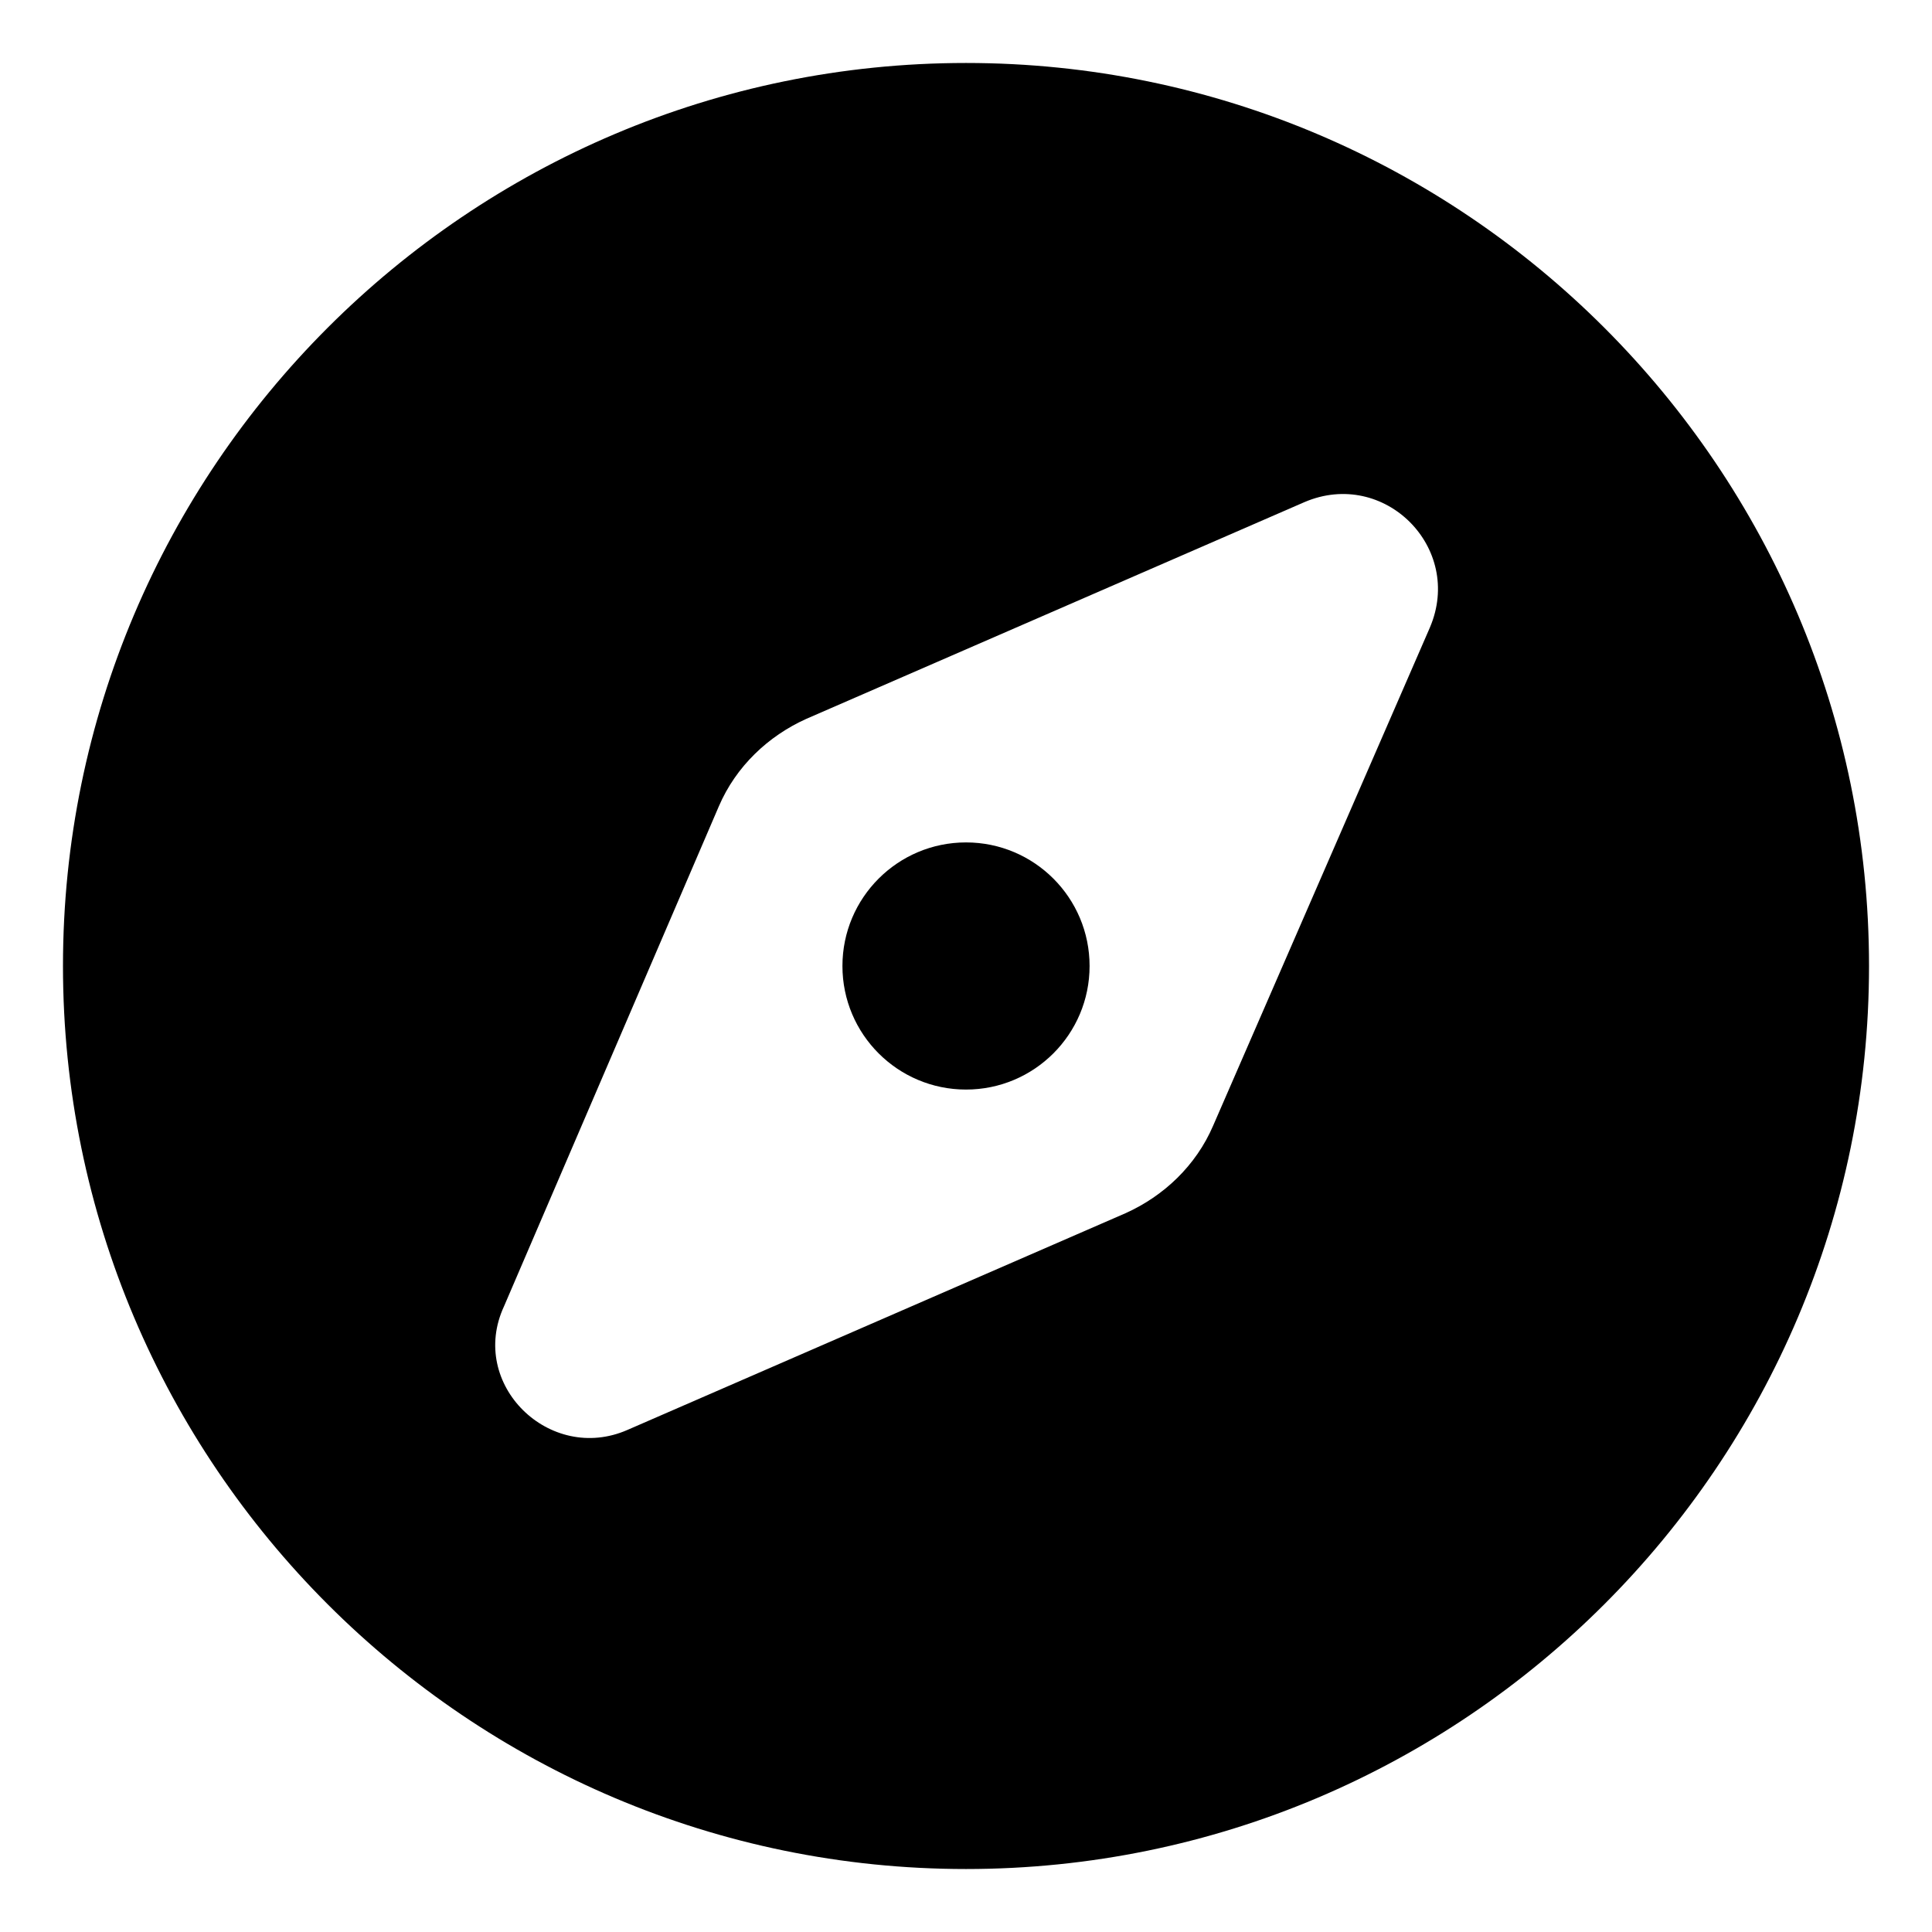
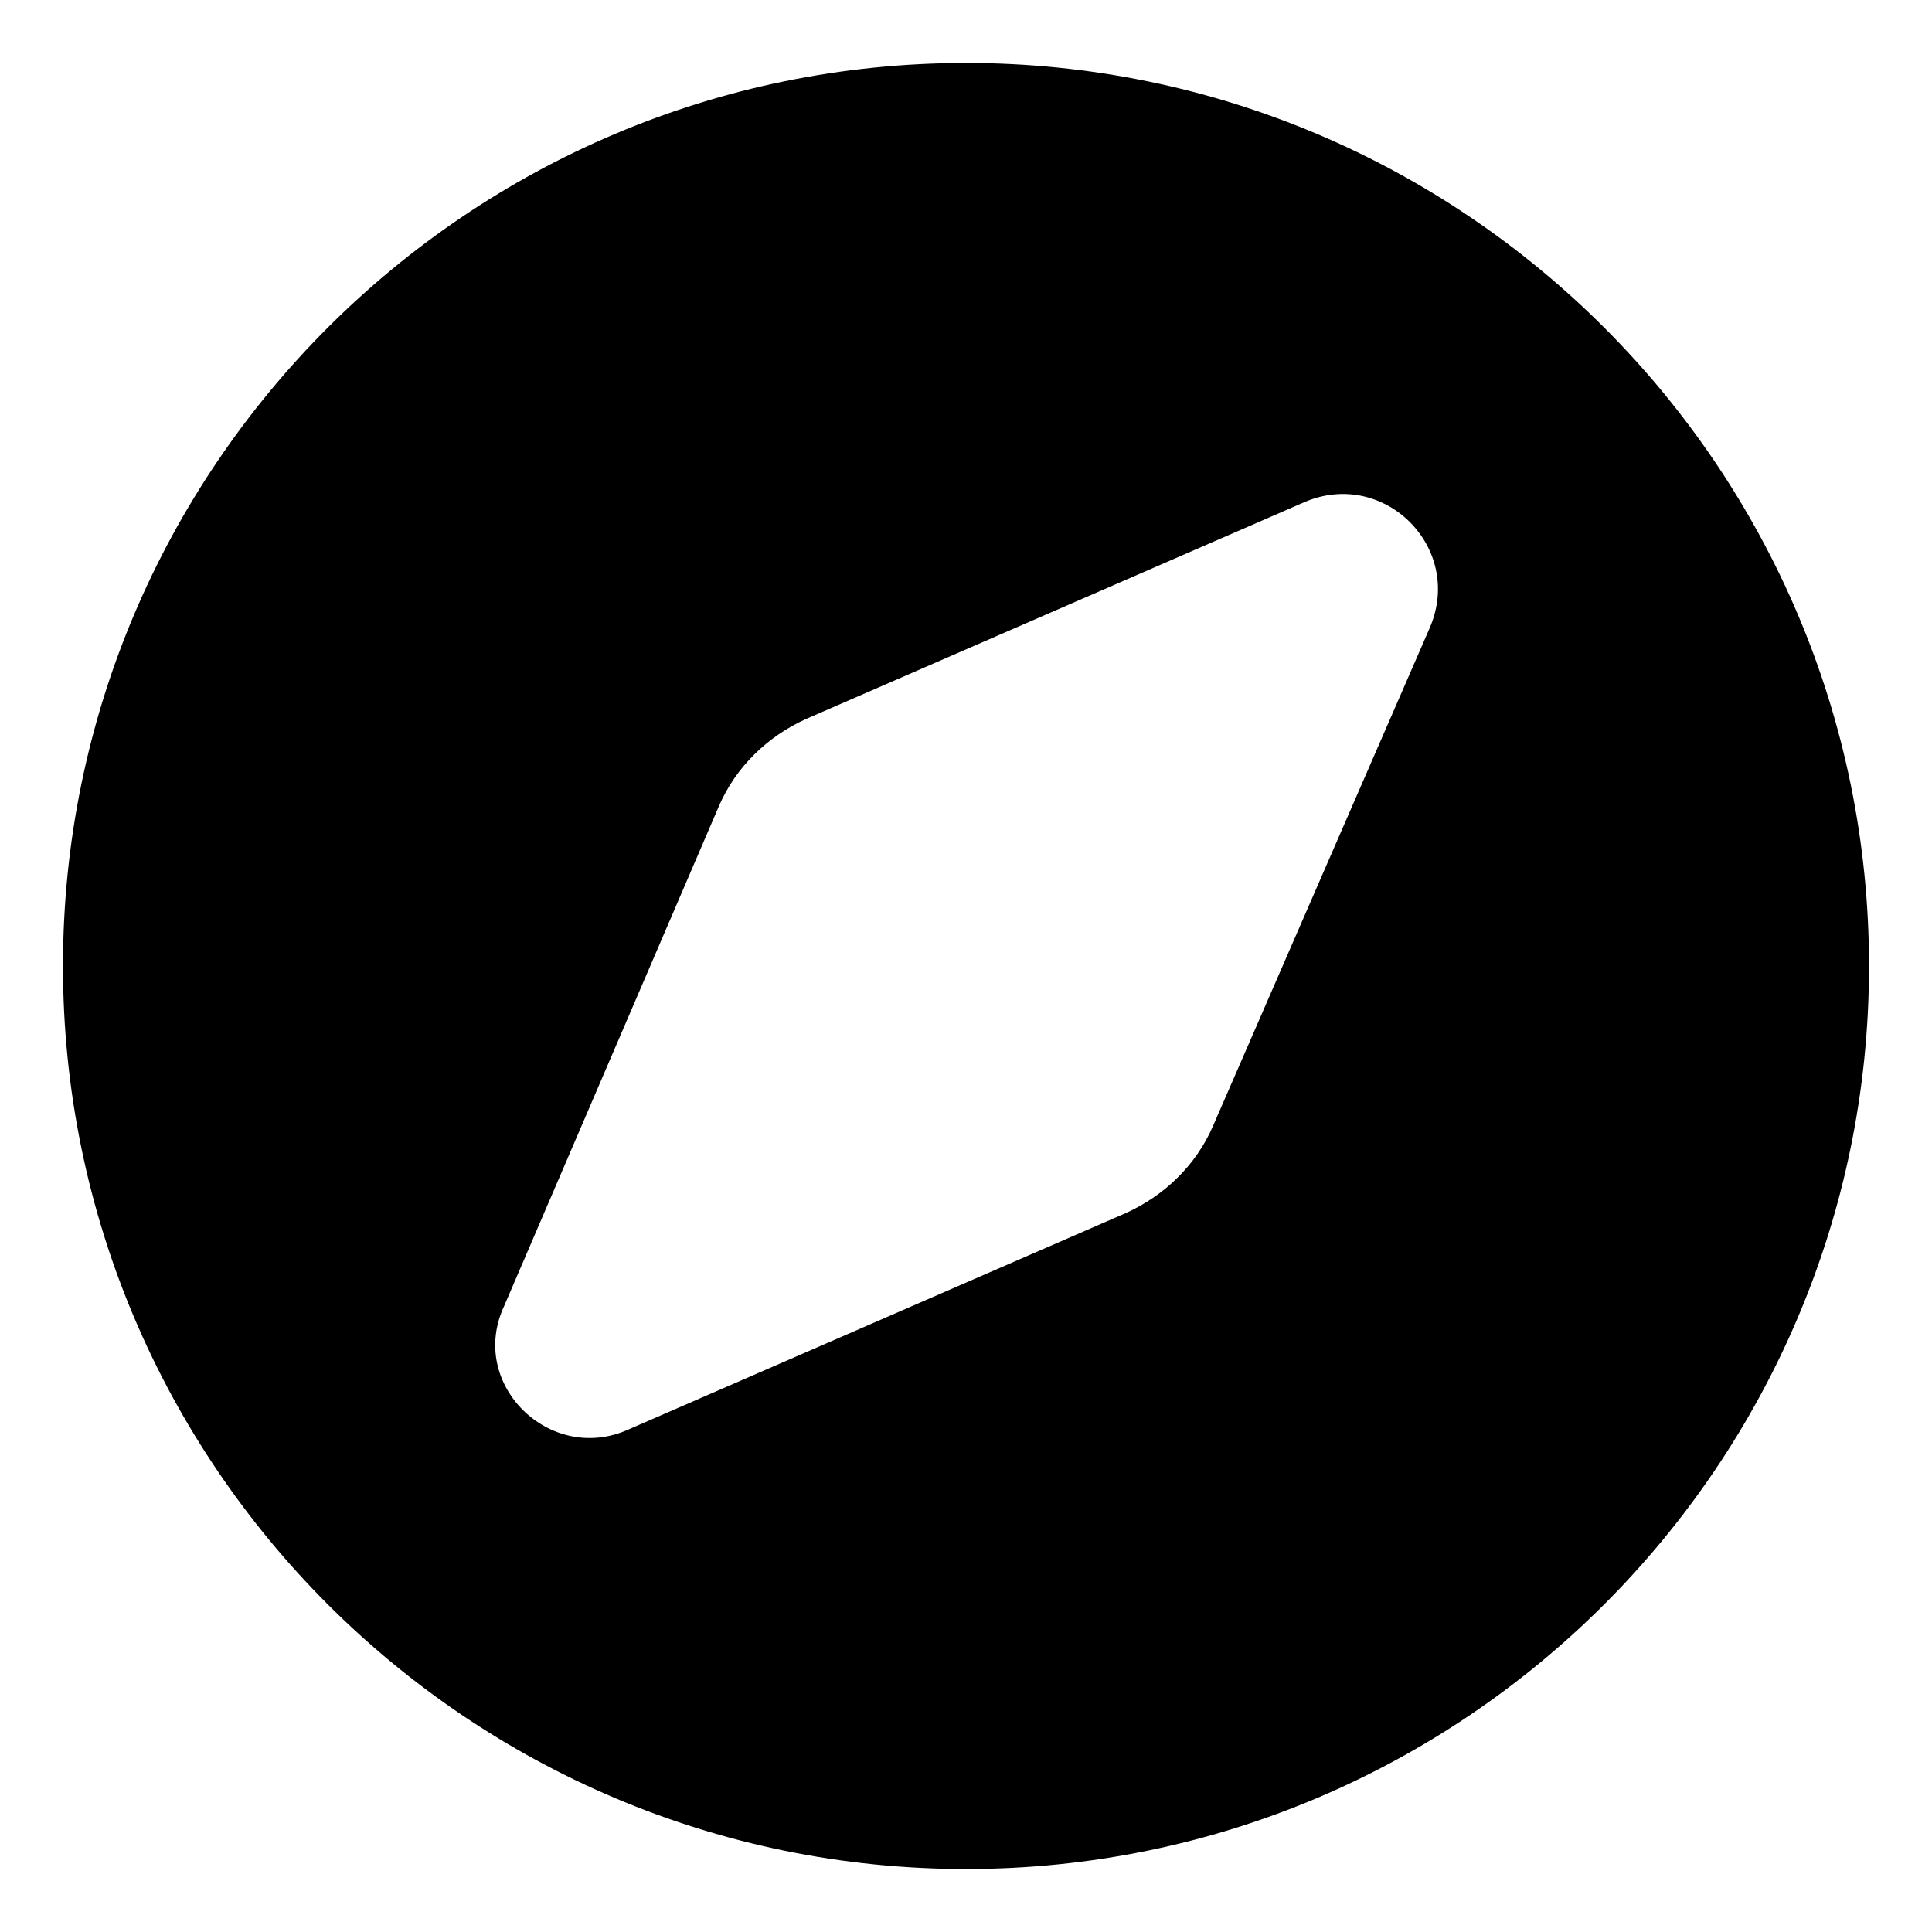
<svg xmlns="http://www.w3.org/2000/svg" fill="#000000" width="800px" height="800px" version="1.1" viewBox="144 144 512 512">
  <g>
    <path d="m400 160.69c-132 0-239.31 107.31-239.31 239.31s107.31 239.31 239.31 239.31c132 0 239.31-107.31 239.31-239.31 0.004-132-107.31-239.31-239.3-239.31zm122.93 149.63-57.438 132c-4.535 10.578-13.098 18.641-23.176 23.176l-132 57.434c-20.656 9.07-42.32-12.09-32.746-32.746l56.93-132.5c4.535-10.578 13.098-18.641 23.176-23.176l132-57.434c21.156-9.07 42.316 12.09 33.25 33.25z" />
-     <path d="m432.75 400c0 18.086-14.66 32.746-32.746 32.746s-32.75-14.66-32.75-32.746 14.664-32.75 32.75-32.75 32.746 14.664 32.746 32.75" />
  </g>
</svg>